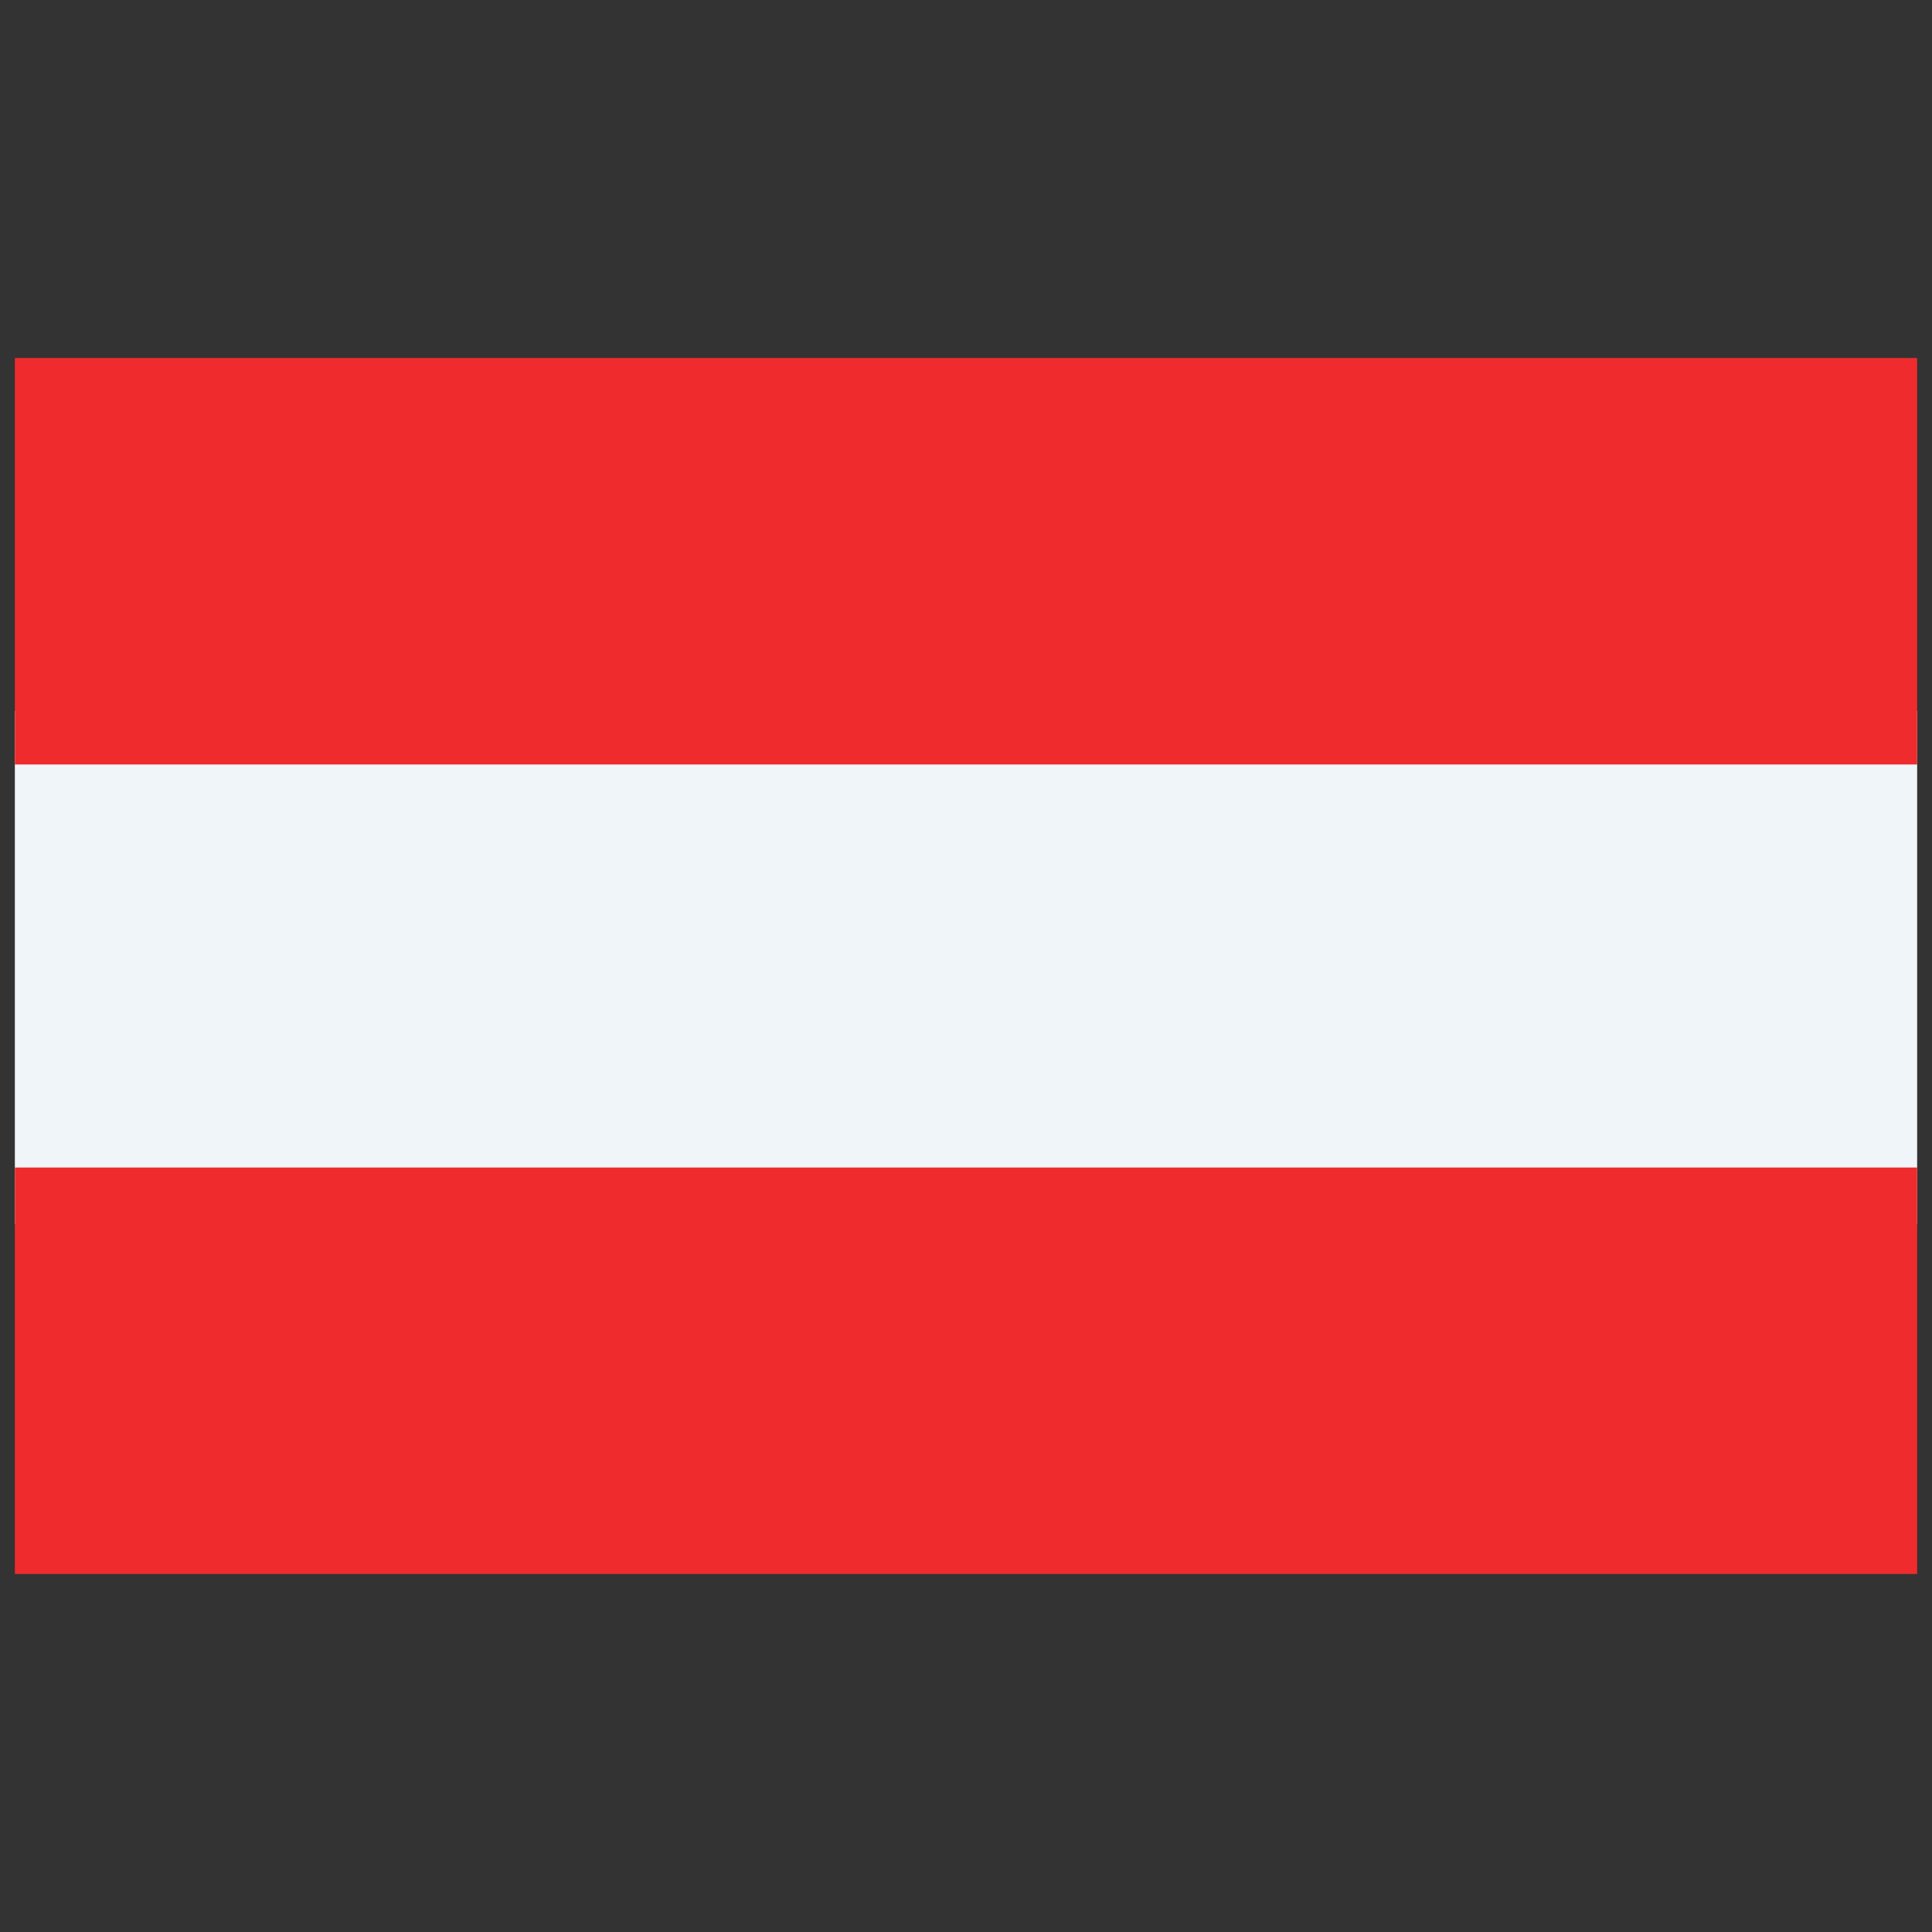
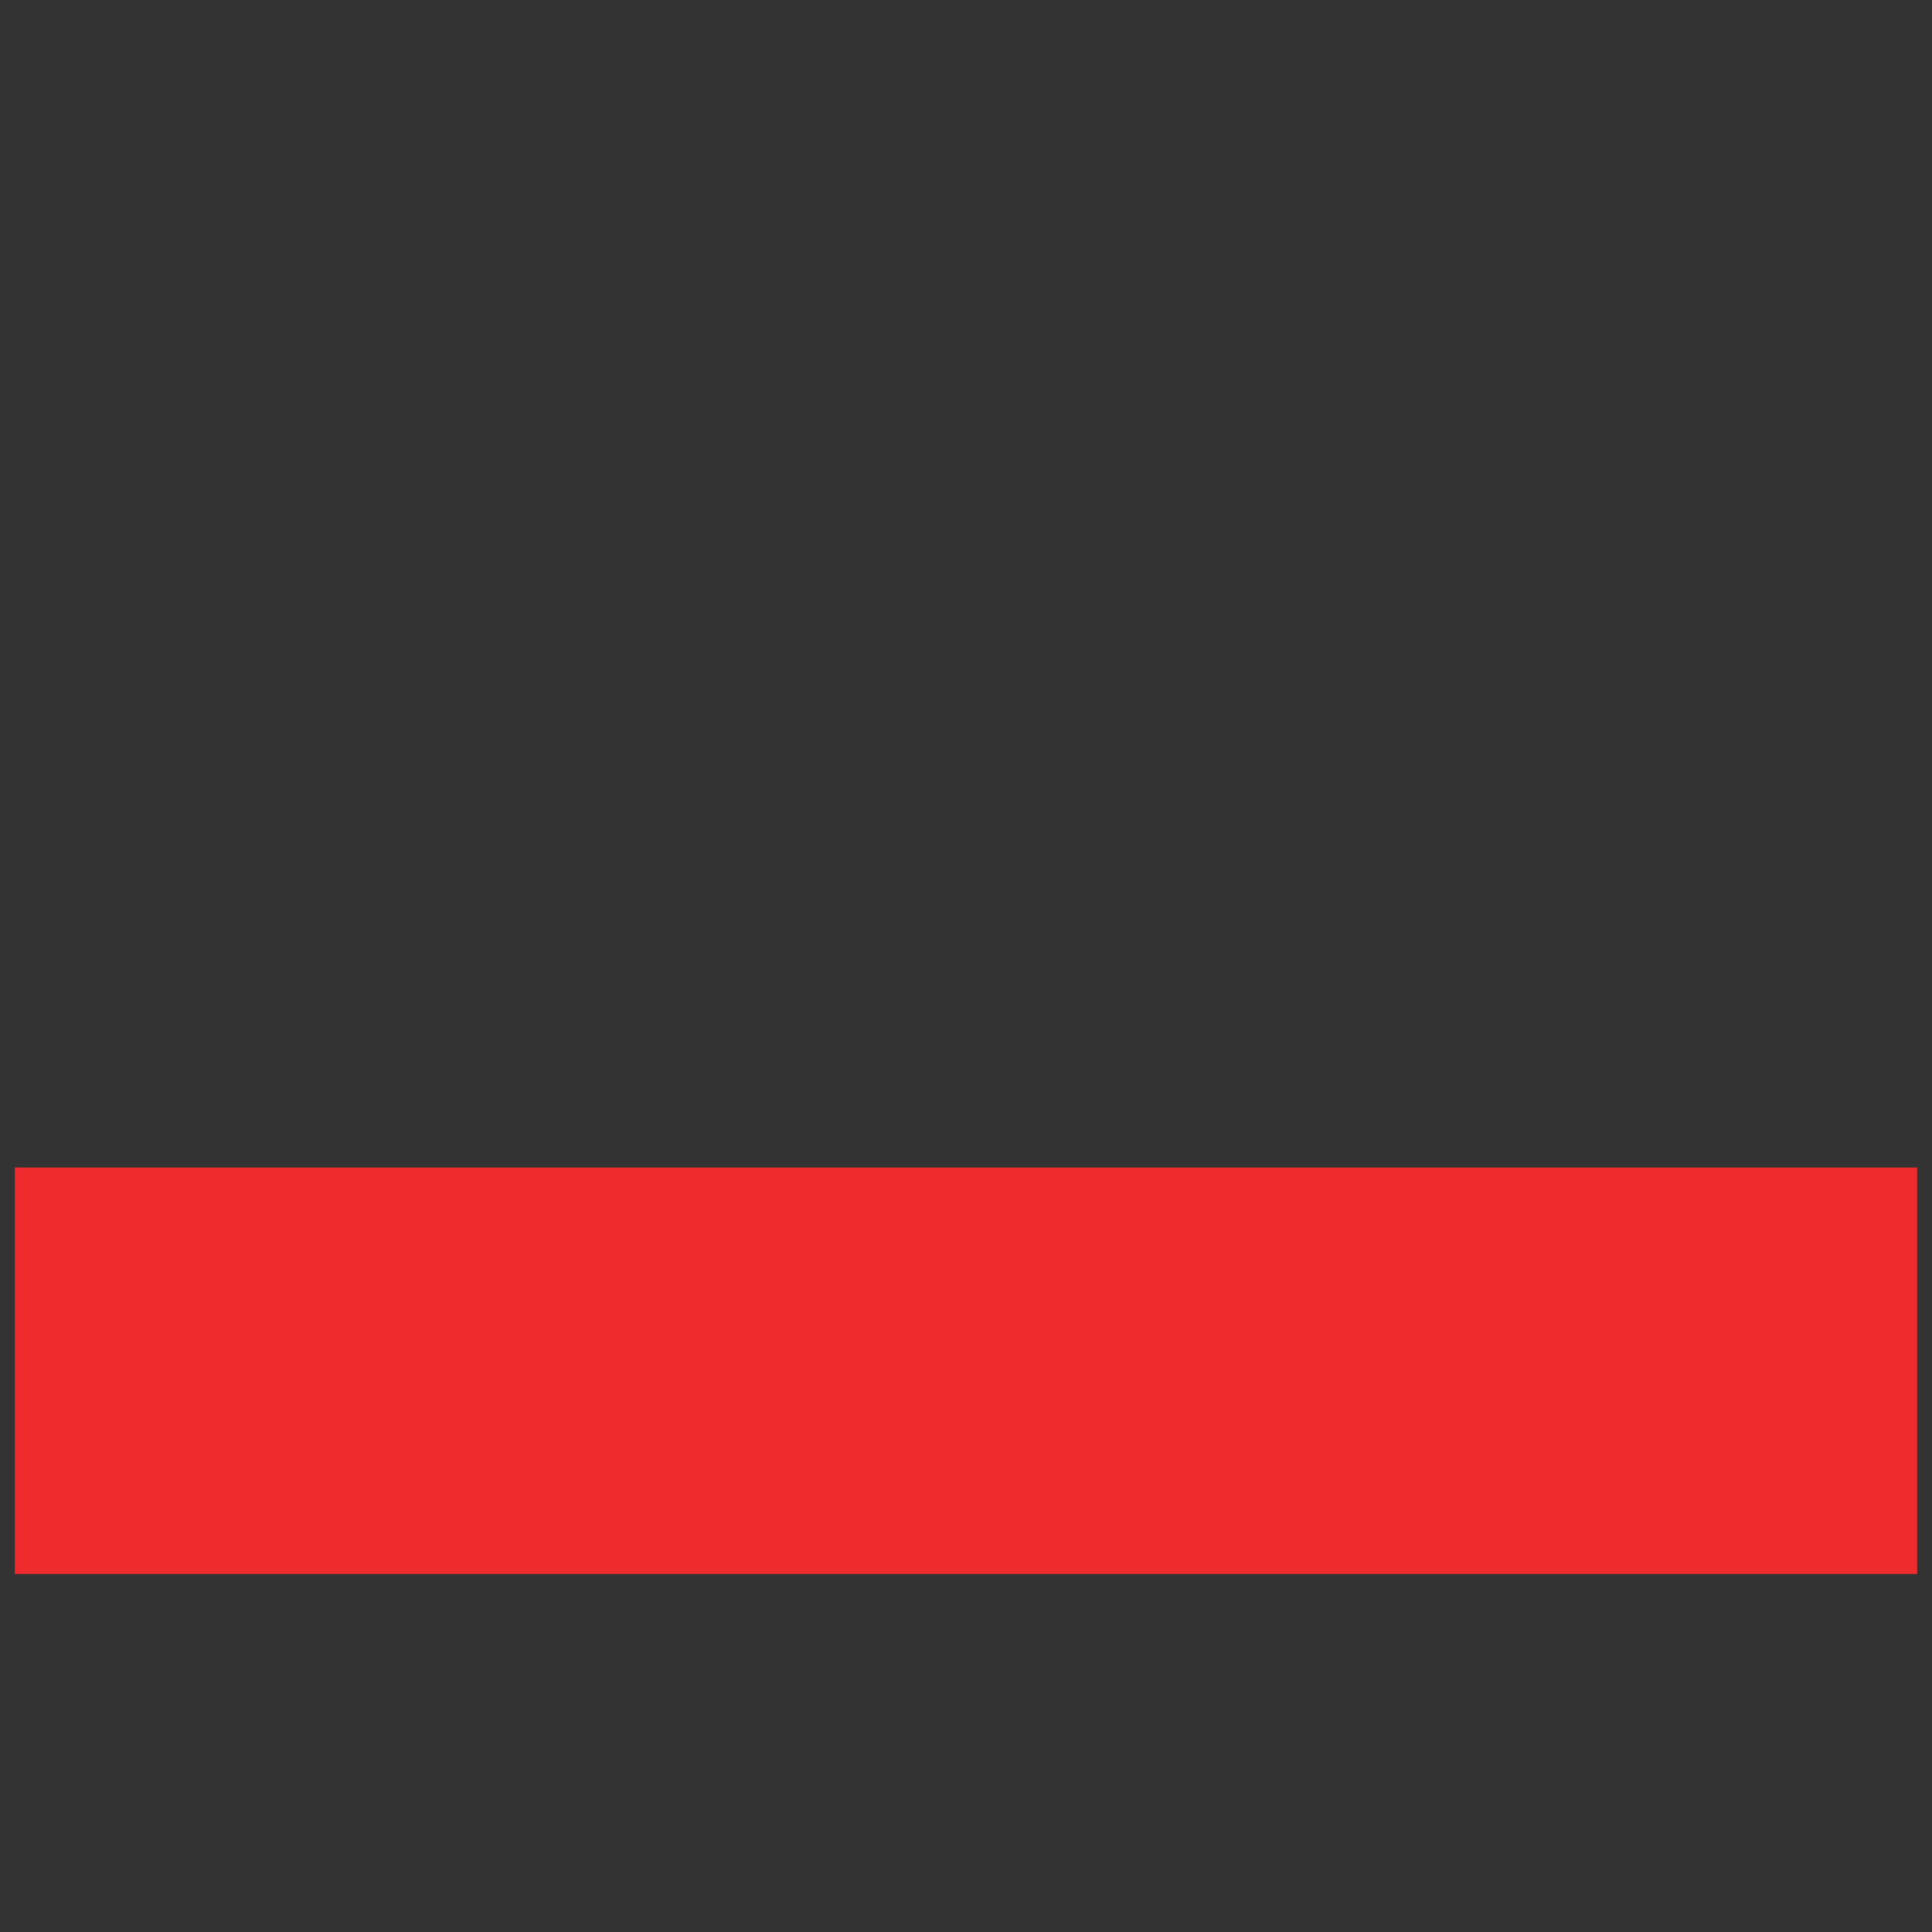
<svg xmlns="http://www.w3.org/2000/svg" viewBox="0 0 130 130" id="austria-flag">
  <rect x="0" y="0" width="130" height="130" fill="#333333" stroke="none" />
-   <rect width="128" height="34.55" x="1" y="47.83" fill="#f0f5f9" />
-   <rect width="128" height="27.35" x="1" y="24.09" fill="#ef2b2d" />
  <rect width="128" height="27.35" x="1" y="78.56" fill="#ef2b2d" />
</svg>